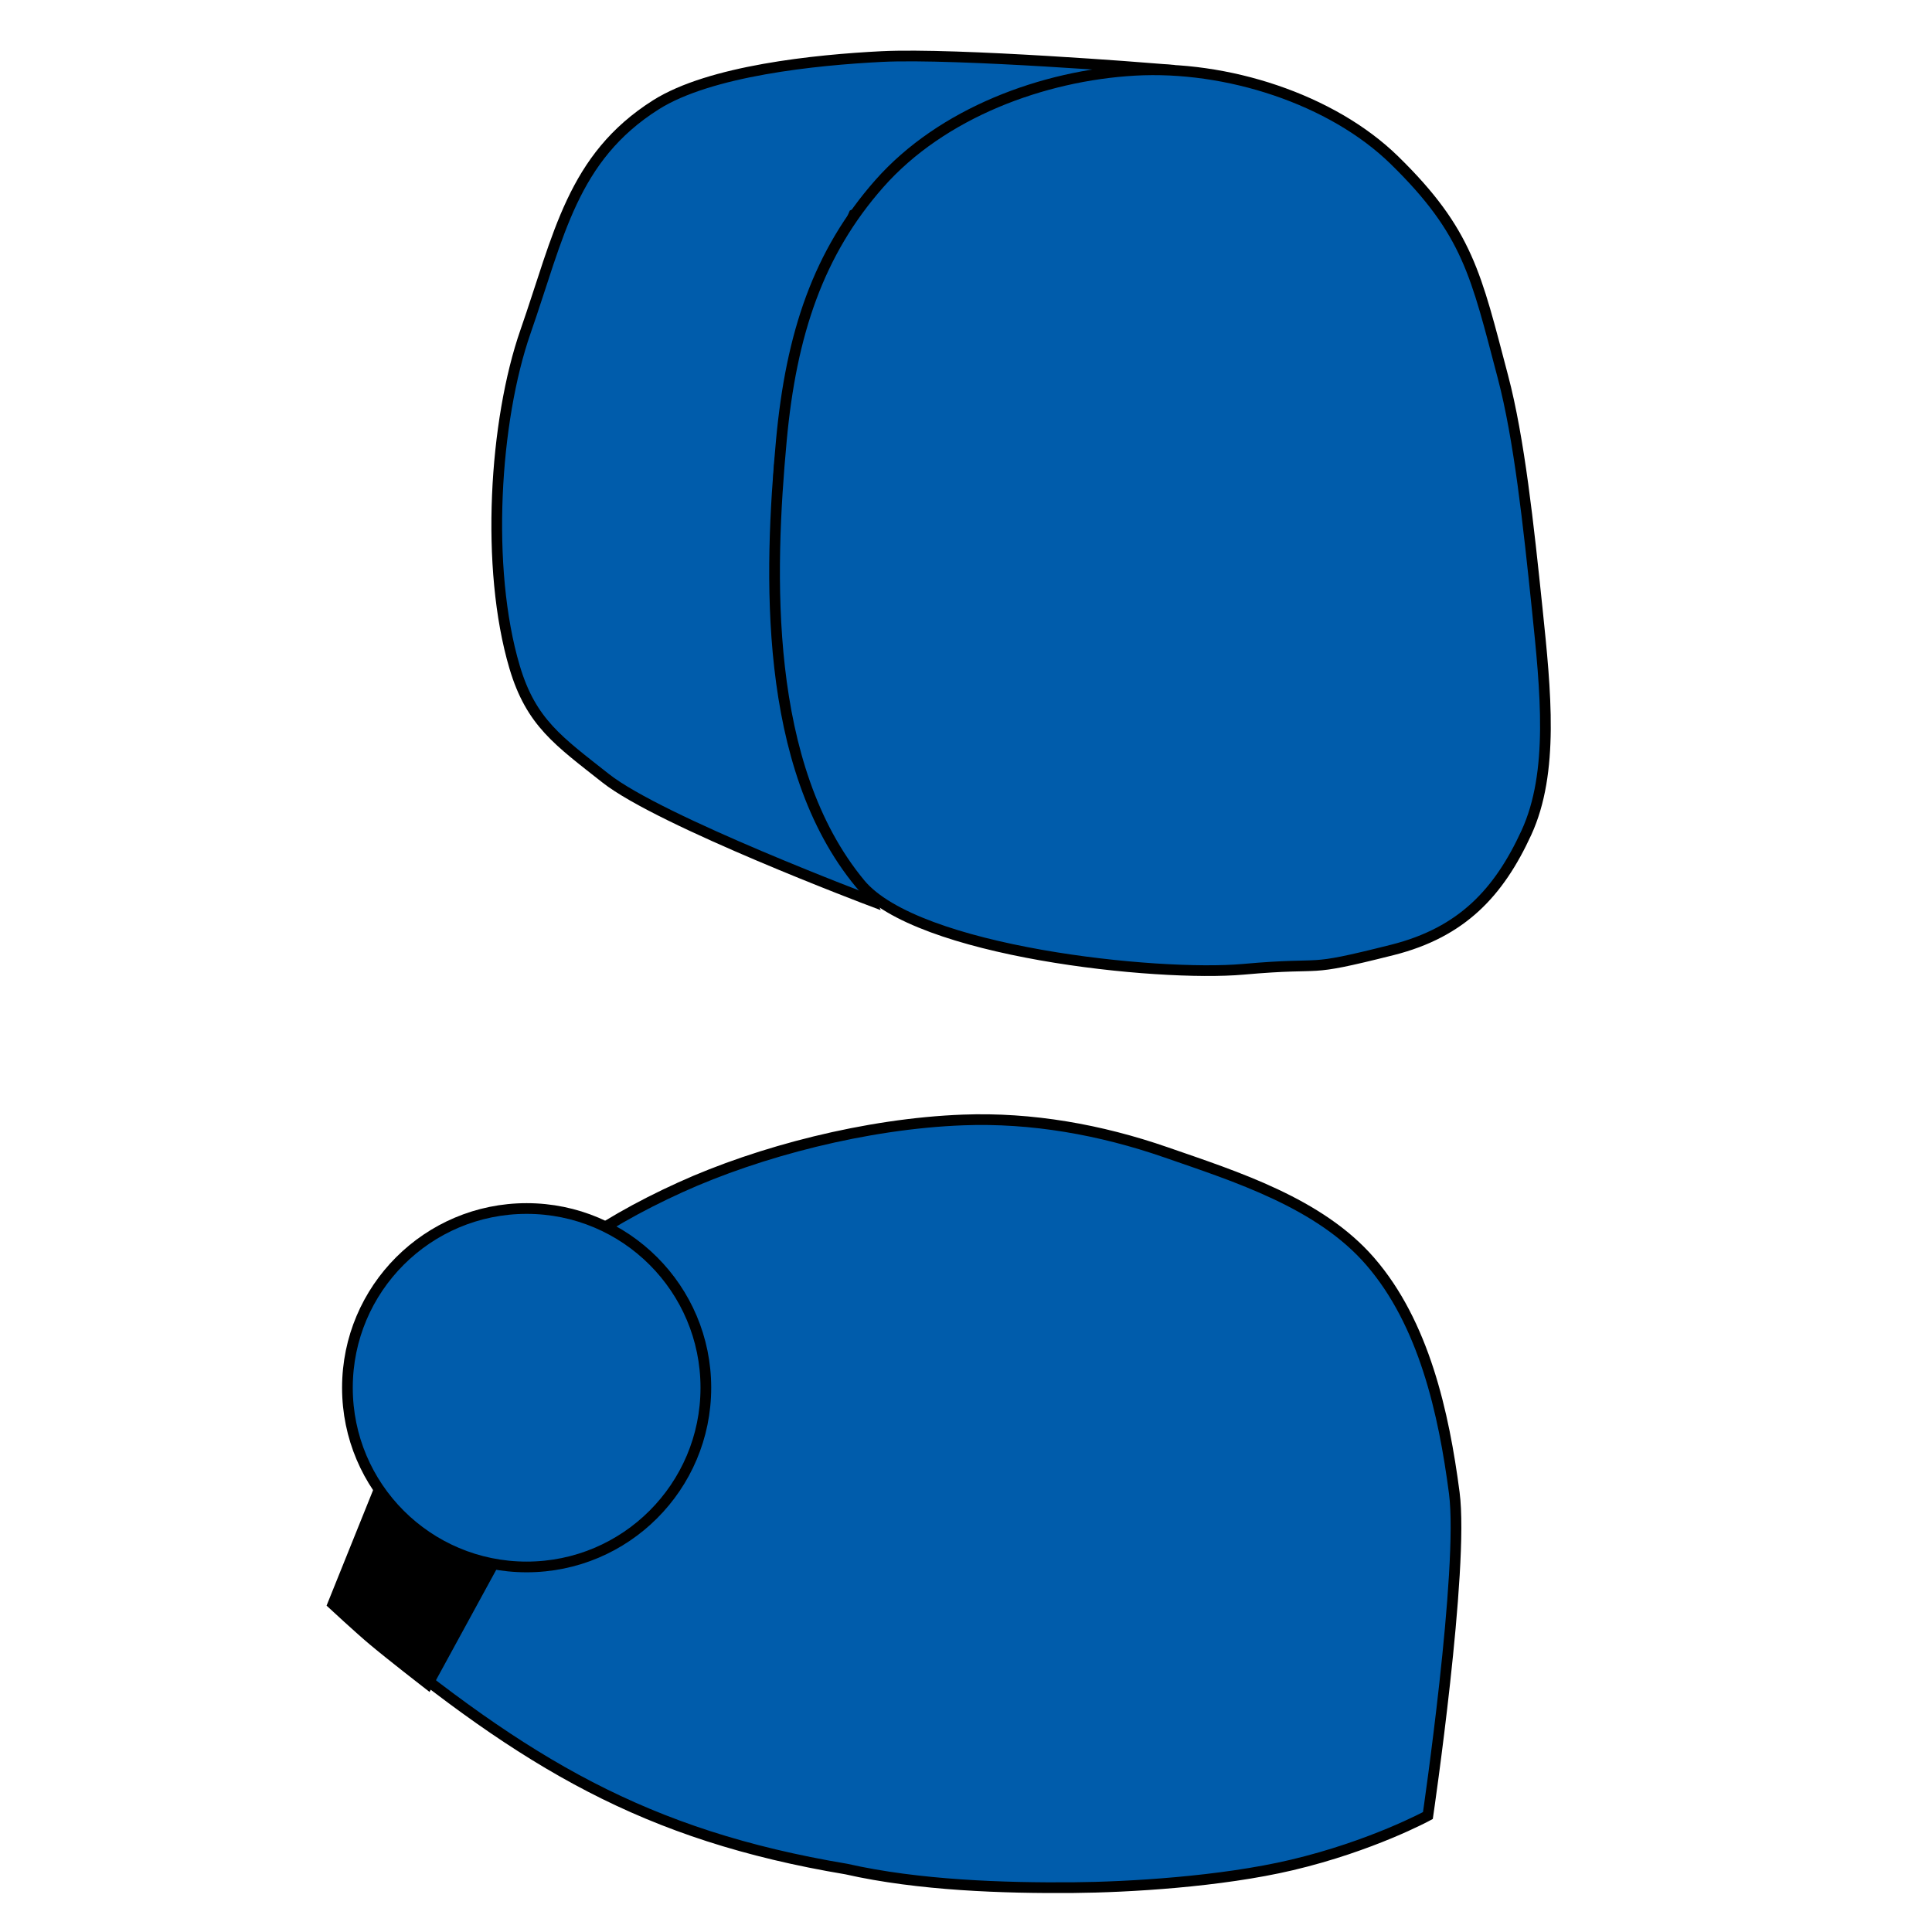
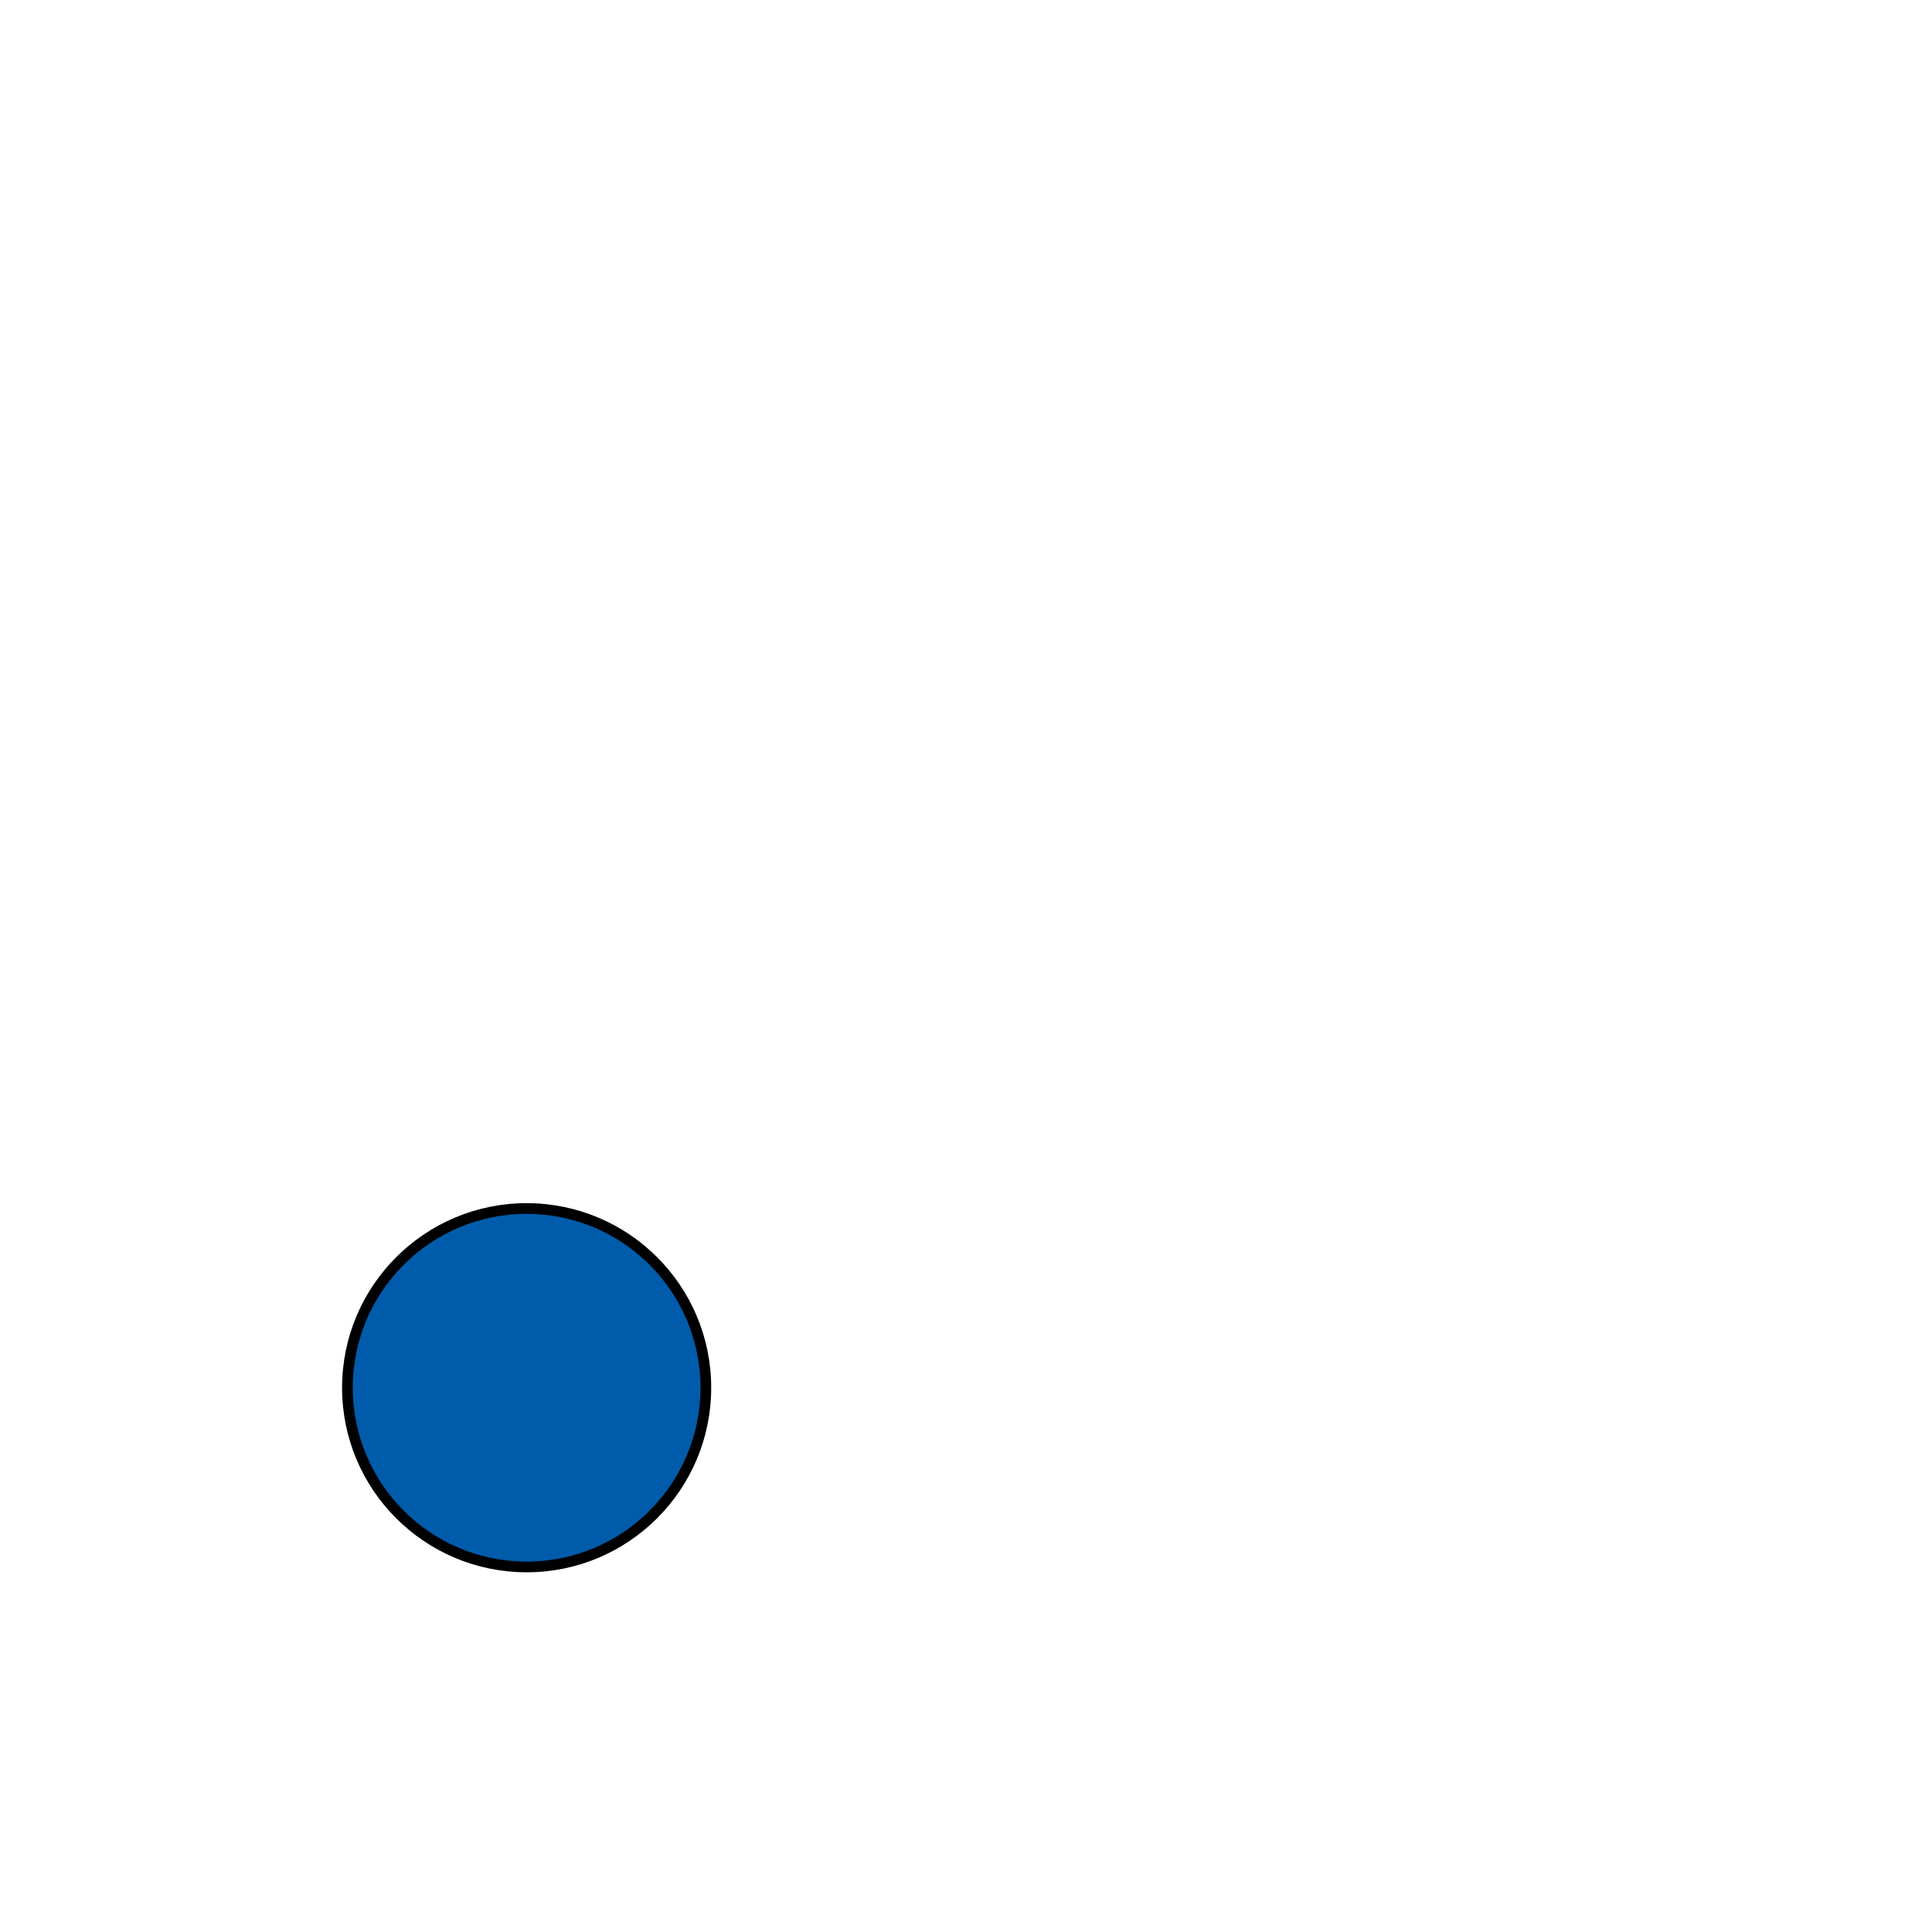
<svg xmlns="http://www.w3.org/2000/svg" xmlns:ns1="http://sodipodi.sourceforge.net/DTD/sodipodi-0.dtd" xmlns:ns2="http://www.inkscape.org/namespaces/inkscape" width="80pt" height="80pt" viewBox="0 0 80 80" version="1.1" id="svg4930" ns1:docname="mini_logo.svg" ns2:export-filename="../Downloads/2224648f-a81a-4099-9a38-0edaf188a642.png" ns2:export-xdpi="100" ns2:export-ydpi="100" ns2:version="1.4 (1:1.4+202410161351+e7c3feb100)">
  <defs id="defs4934" />
  <ns1:namedview pagecolor="#ffffff" bordercolor="#000000" borderopacity="0.25" objecttolerance="10" gridtolerance="10" guidetolerance="10" ns2:pageopacity="0" ns2:pageshadow="2" ns2:window-width="1920" ns2:window-height="1016" id="namedview4932" showgrid="false" ns2:zoom="3.8768169" ns2:cx="96.212952" ns2:cy="87.571843" ns2:window-x="0" ns2:window-y="27" ns2:window-maximized="1" ns2:current-layer="svg4930" ns2:showpageshadow="2" ns2:pagecheckerboard="0" ns2:deskcolor="#d1d1d1" ns2:document-units="pt">
    <ns2:grid id="grid7" units="pt" originx="0" originy="0" spacingx="1" spacingy="1" empcolor="#0099e5" empopacity="0.302" color="#0099e5" opacity="0.149" empspacing="5" enabled="true" visible="false" />
  </ns1:namedview>
-   <circle style="display:none;fill:#ab5cab;fill-opacity:1;stroke:none;stroke-width:0.845;stroke-dasharray:none" id="path8" cx="126.395" cy="123.473" r="123.24" ns1:insensitive="true" />
-   <path style="display:inline;fill:#005cab;fill-opacity:1;stroke:#000000;stroke-width:0.443;stroke-dasharray:none;stroke-opacity:1" d="m 47.84,2.847 c 0,0 -8.221,-0.661 -11.333,-0.505 -2.734,0.137 -7.11,0.584 -9.348,1.998 -3.465,2.191 -4.011,5.409 -5.399,9.391 -1.285,3.685 -1.671,9.778 -0.452,13.89 0.683,2.303 1.828,3.069 3.77,4.604 2.259,1.785 11.022,5.087 11.022,5.087 0,0 -3.952,-11.35 -3.869,-17.239 0.056,-3.986 3.127,-11.189 3.127,-11.189 z" id="path2" ns1:nodetypes="cssssscscc" />
-   <path style="display:inline;fill:#005cab;fill-opacity:1;stroke:#000000;stroke-width:0.443;stroke-dasharray:none;stroke-opacity:1" d="m 36.413,7.602 c 2.585,-2.927 6.775,-4.474 10.574,-4.691 3.8,-0.217 8.163,1.19 10.753,3.722 3.049,2.981 3.377,4.744 4.492,8.967 0.678,2.567 1.059,6.136 1.419,9.6 0.358,3.444 0.701,6.784 -0.447,9.282 -1.133,2.464 -2.658,4.123 -5.544,4.851 -3.845,0.969 -2.531,0.477 -6.176,0.803 -3.555,0.319 -13.522,-0.713 -15.864,-3.539 -4.044,-4.88 -3.77,-12.884 -3.266,-18.356 0.408,-4.428 1.536,-7.781 4.059,-10.639 z" id="path1" ns1:nodetypes="sssssssssss" />
  <path style="display:none;fill:#005cab;fill-opacity:1;stroke:#000000;stroke-width:1.141;stroke-dasharray:none;stroke-opacity:1" d="m 115.555,127.939 c 5.548,0.788 11.483,4.181 16.667,5.798 4.811,1.501 10.924,0.735 15.794,2.458 5.747,2.033 -0.219,14.919 -5.782,18.278 -6.783,3.843 -27.131,-2.884 -30.058,-7.117 -3.559,-5.147 0.172,-19.872 3.378,-19.417 z" id="path4" ns1:nodetypes="ssssss" />
-   <path style="fill:#005cab;fill-opacity:1;stroke:#000000;stroke-width:0.443;stroke-dasharray:none;stroke-opacity:1" d="m 19.712,55.542 c 2.145,-2.806 4.999,-4.805 8.46,-6.377 3.263,-1.483 7.7,-2.639 11.709,-2.79 2.834,-0.107 5.688,0.399 8.401,1.341 2.904,1.008 6.358,2.097 8.45,4.509 2.23,2.57 3.053,6.279 3.487,9.593 0.409,3.118 -1.093,13.36 -1.093,13.36 0,0 -2.319,1.264 -5.635,2.047 -2.945,0.695 -6.769,0.919 -9.055,0.938 -2.855,0.023 -6.39,-0.089 -9.389,-0.769 -8.361,-1.4 -13.27,-4.374 -19.98,-9.916 0,0 1.217,-7.452 4.644,-11.934 z" id="path6" ns1:nodetypes="sssssscssscs" />
-   <path style="fill:#000000;fill-opacity:1;stroke:#000000;stroke-width:0.443;stroke-dasharray:none;stroke-opacity:1" d="m 16.841,58.839 -3.056,7.588 c 0,0 1.083,1.006 1.676,1.503 0.718,0.603 2.256,1.796 2.256,1.796 l 6.089,-11.156 z" id="path7" ns1:nodetypes="ccsccc" />
  <circle style="fill:#005cab;fill-opacity:1;stroke:#000000;stroke-width:0.443;stroke-dasharray:none;stroke-opacity:1" id="path5" cx="21.807" cy="57.463" r="7.421" />
</svg>